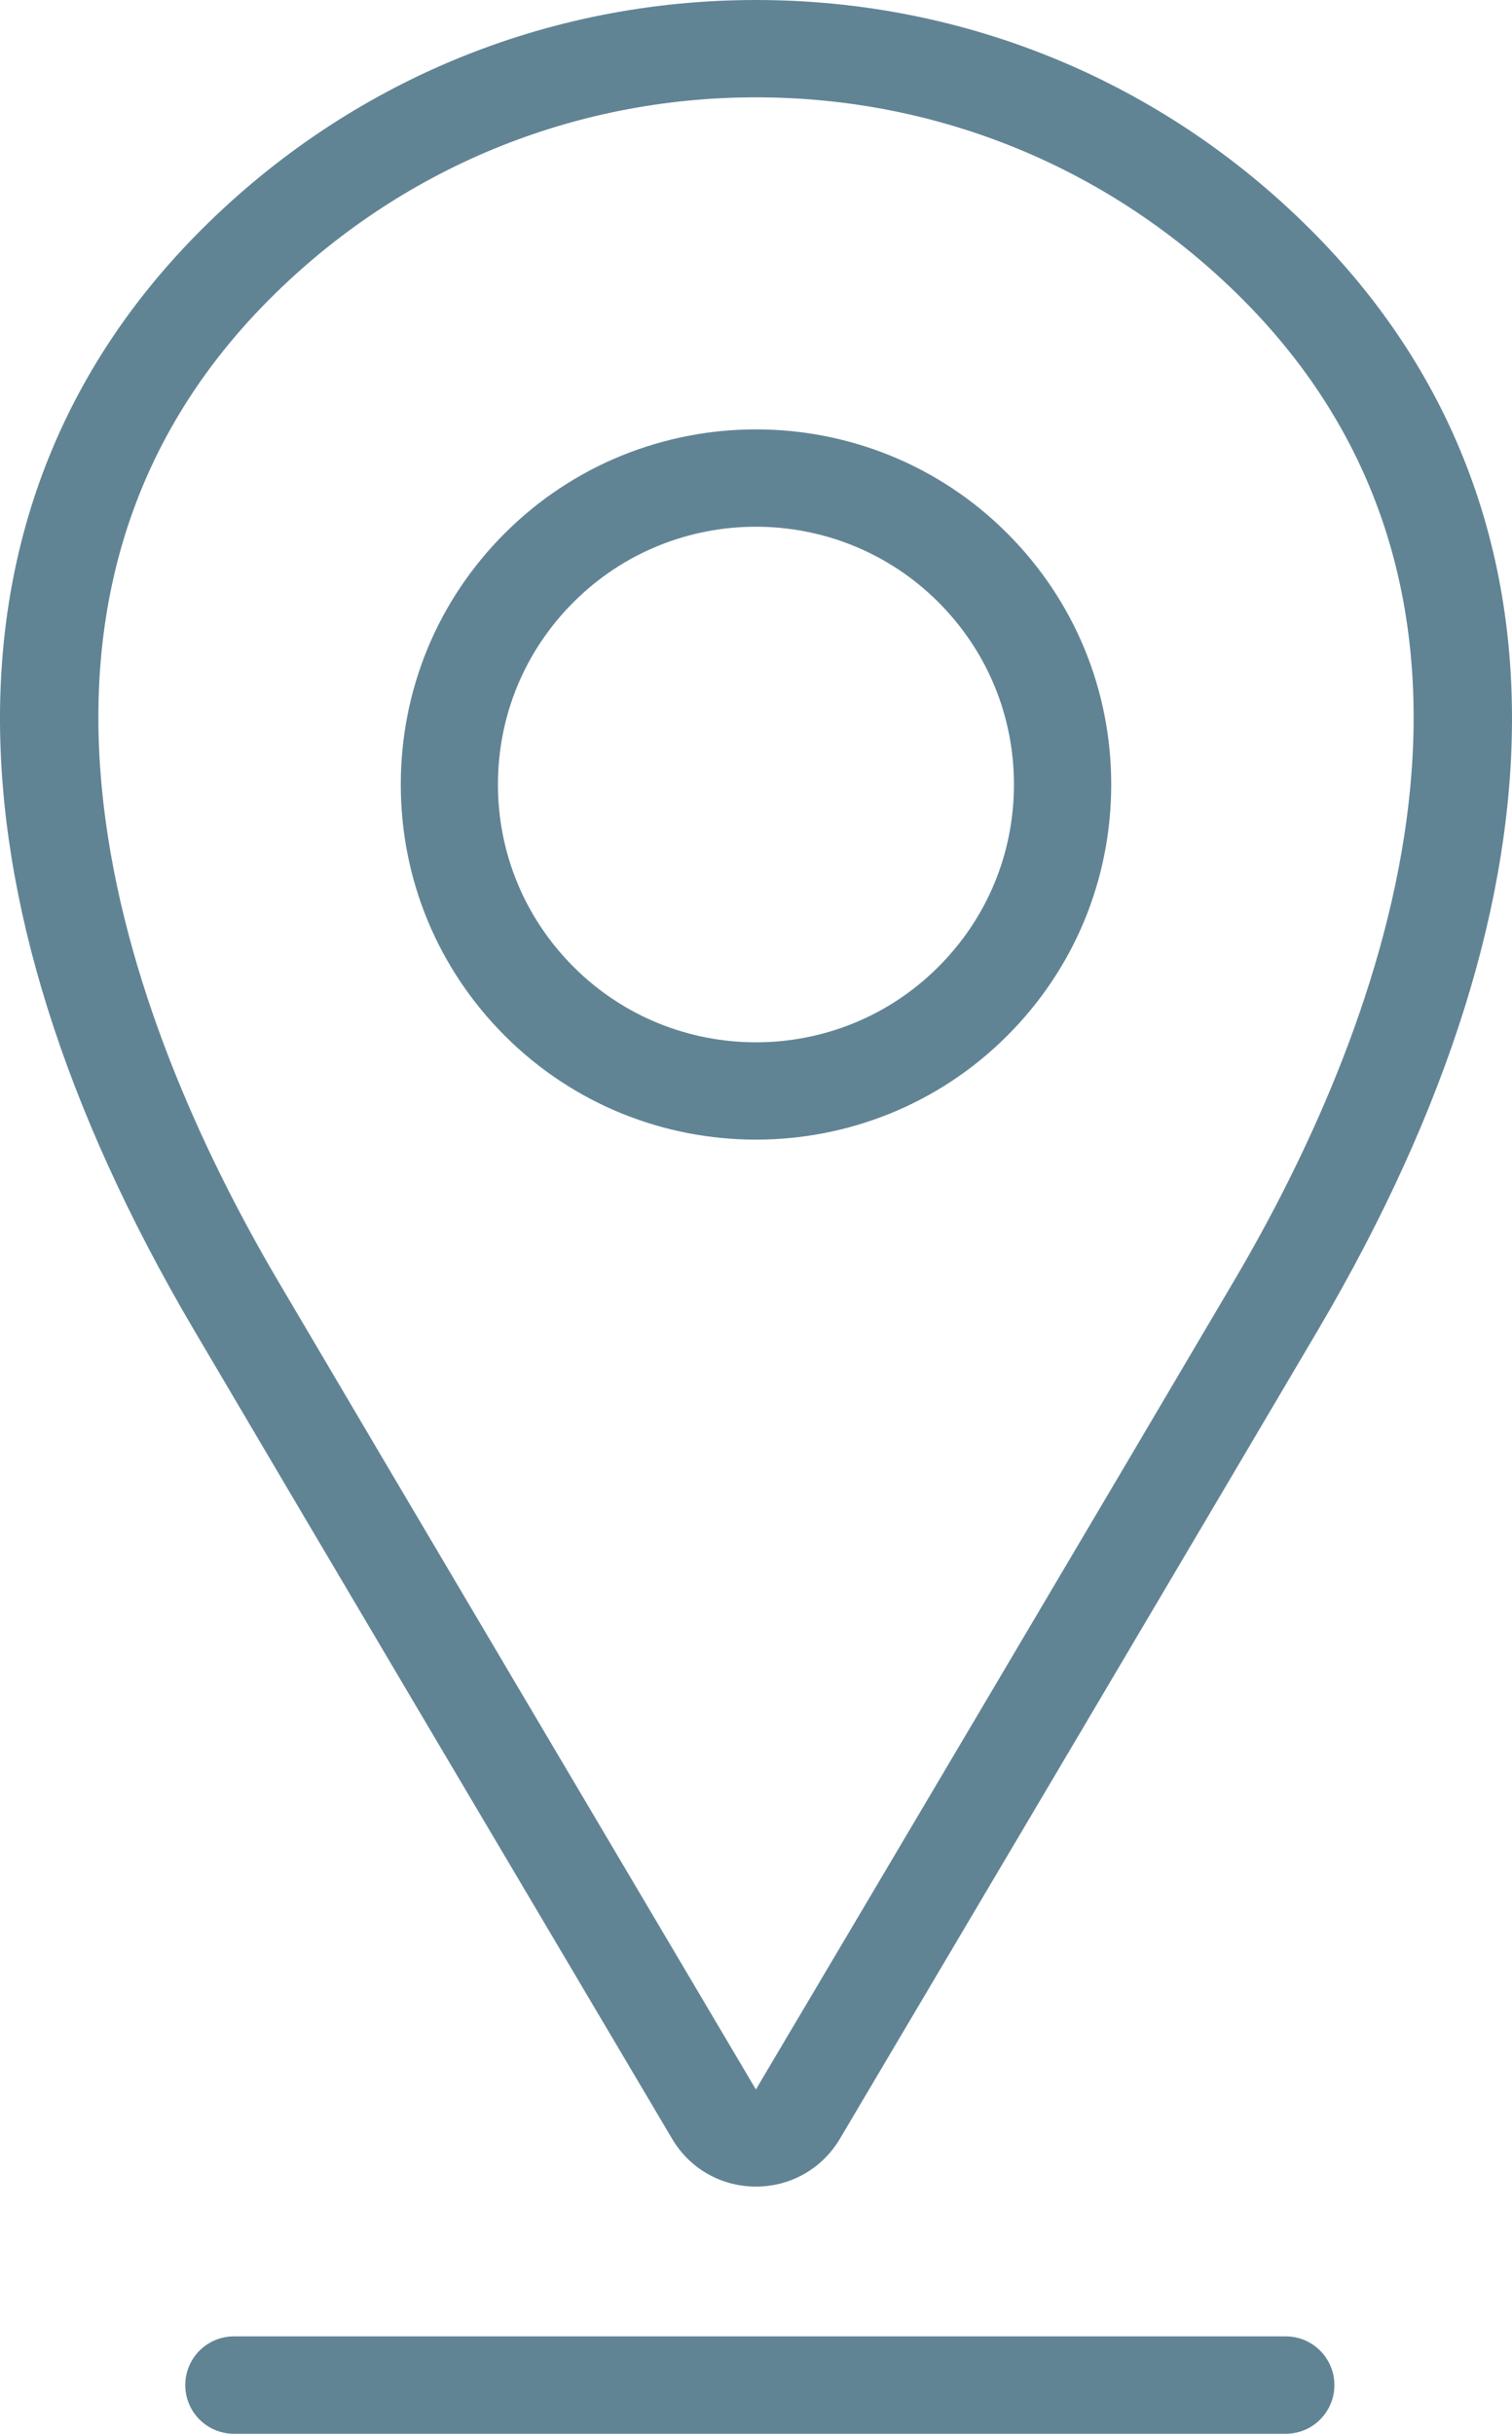
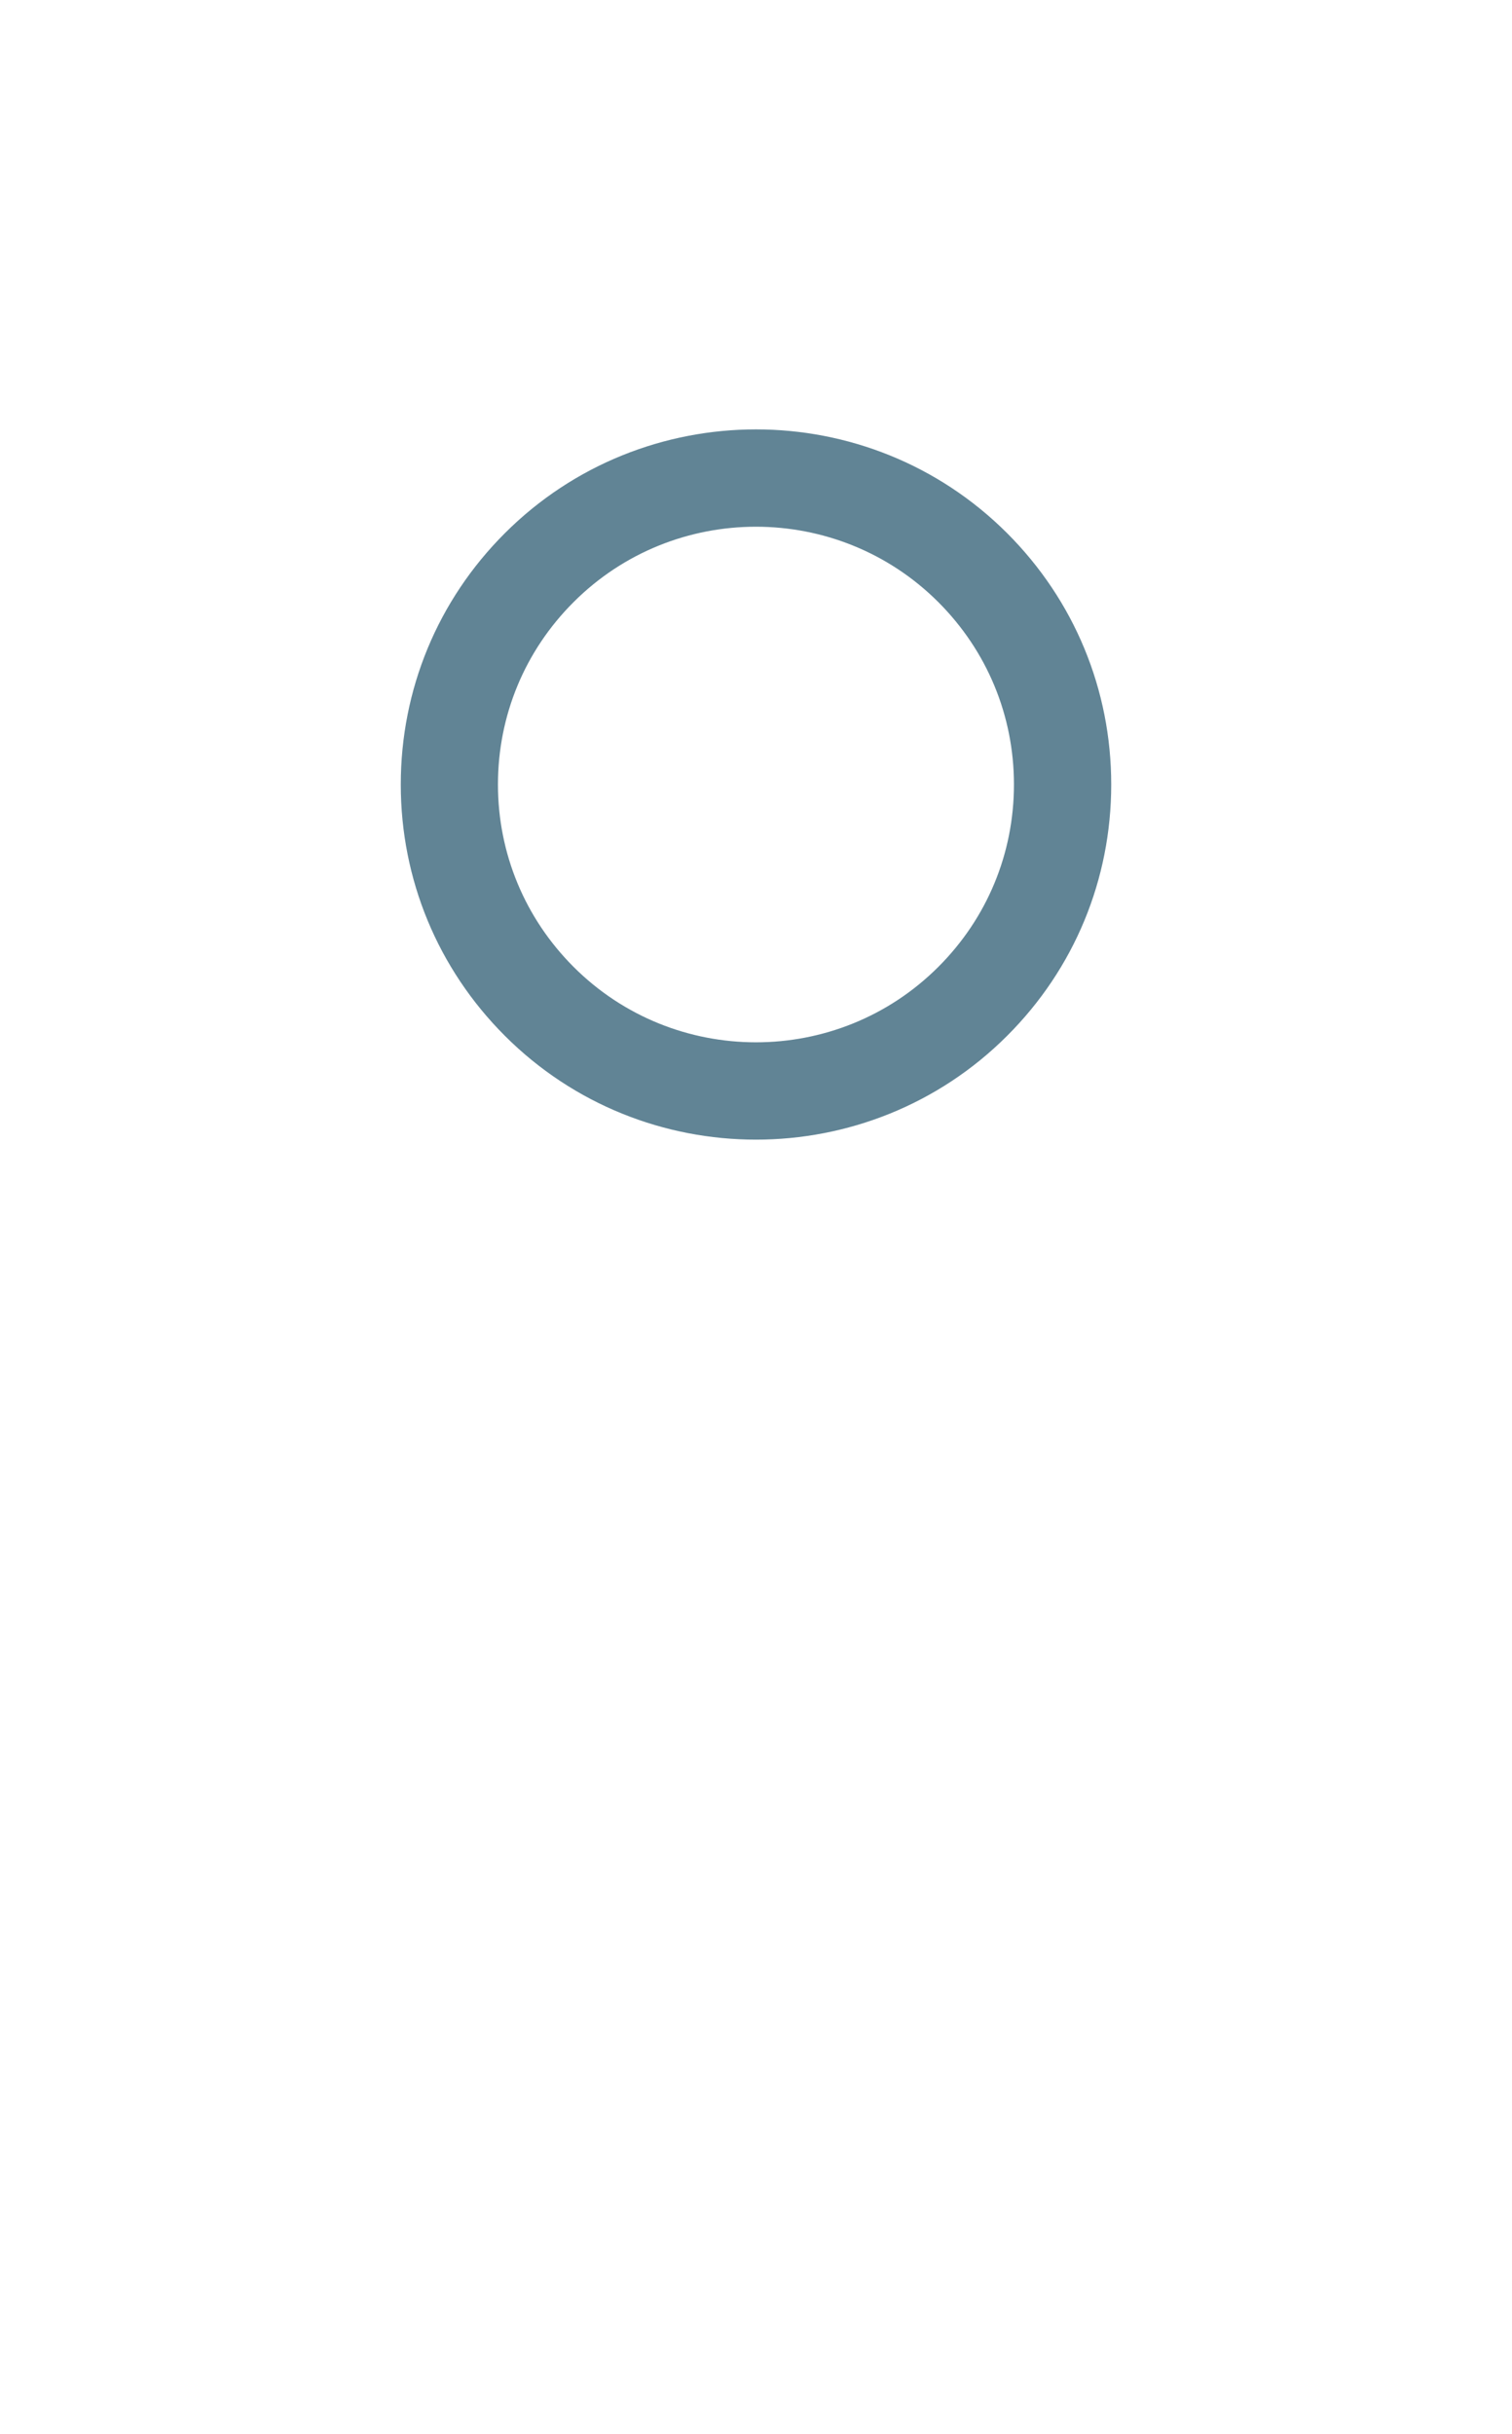
<svg xmlns="http://www.w3.org/2000/svg" id="_レイヤー_2" data-name="レイヤー 2" viewBox="0 0 150 241.29">
  <defs>
    <style>
      .cls-1 {
        fill: #618495;
      }
    </style>
  </defs>
  <g id="_レイヤー_1-2" data-name="レイヤー 1">
    <g>
      <path class="cls-1" d="M75,112.99c9.02,0,18.05-3.43,24.92-10.3,6.66-6.65,10.32-15.5,10.32-24.91s-3.67-18.26-10.32-24.91c-13.74-13.73-36.1-13.73-49.84,0-6.66,6.65-10.32,15.5-10.32,24.91s3.67,18.26,10.32,24.91c6.87,6.87,15.89,10.3,24.92,10.3ZM56.9,59.7c9.97-9.97,26.21-9.97,36.19,0,4.83,4.83,7.5,11.25,7.5,18.08s-2.66,13.25-7.5,18.08c-9.98,9.98-26.22,9.97-36.19,0-4.83-4.83-7.5-11.25-7.5-18.08s2.66-13.25,7.5-18.08Z" />
-       <path class="cls-1" d="M66.67,212.04c1.76,2.98,4.88,4.75,8.33,4.75s6.57-1.78,8.33-4.75c10.47-17.67,37.65-63.59,47.45-80.22,25.88-43.96,25.62-82.69-.75-109.04C115.33,8.09,95.79,0,75,0S34.67,8.09,19.97,22.78c-26.37,26.35-26.63,65.08-.75,109.04,9.79,16.63,36.98,62.55,47.45,80.22ZM26.79,29.61c12.87-12.87,30-19.96,48.21-19.96s35.33,7.09,48.21,19.96c30.98,30.96,12.83,74.26-.75,97.32-9.79,16.63-36.97,62.53-47.47,80.23,0,0,0,0-.02-.03h0c-10.46-17.67-37.64-63.57-47.43-80.2-13.57-23.06-31.73-66.36-.75-97.32Z" />
-       <path class="cls-1" d="M127.55,231.64H23.21c-2.67,0-4.83,2.16-4.83,4.83s2.16,4.83,4.83,4.83h104.34c2.67,0,4.83-2.16,4.83-4.83s-2.16-4.83-4.83-4.83Z" />
    </g>
  </g>
</svg>